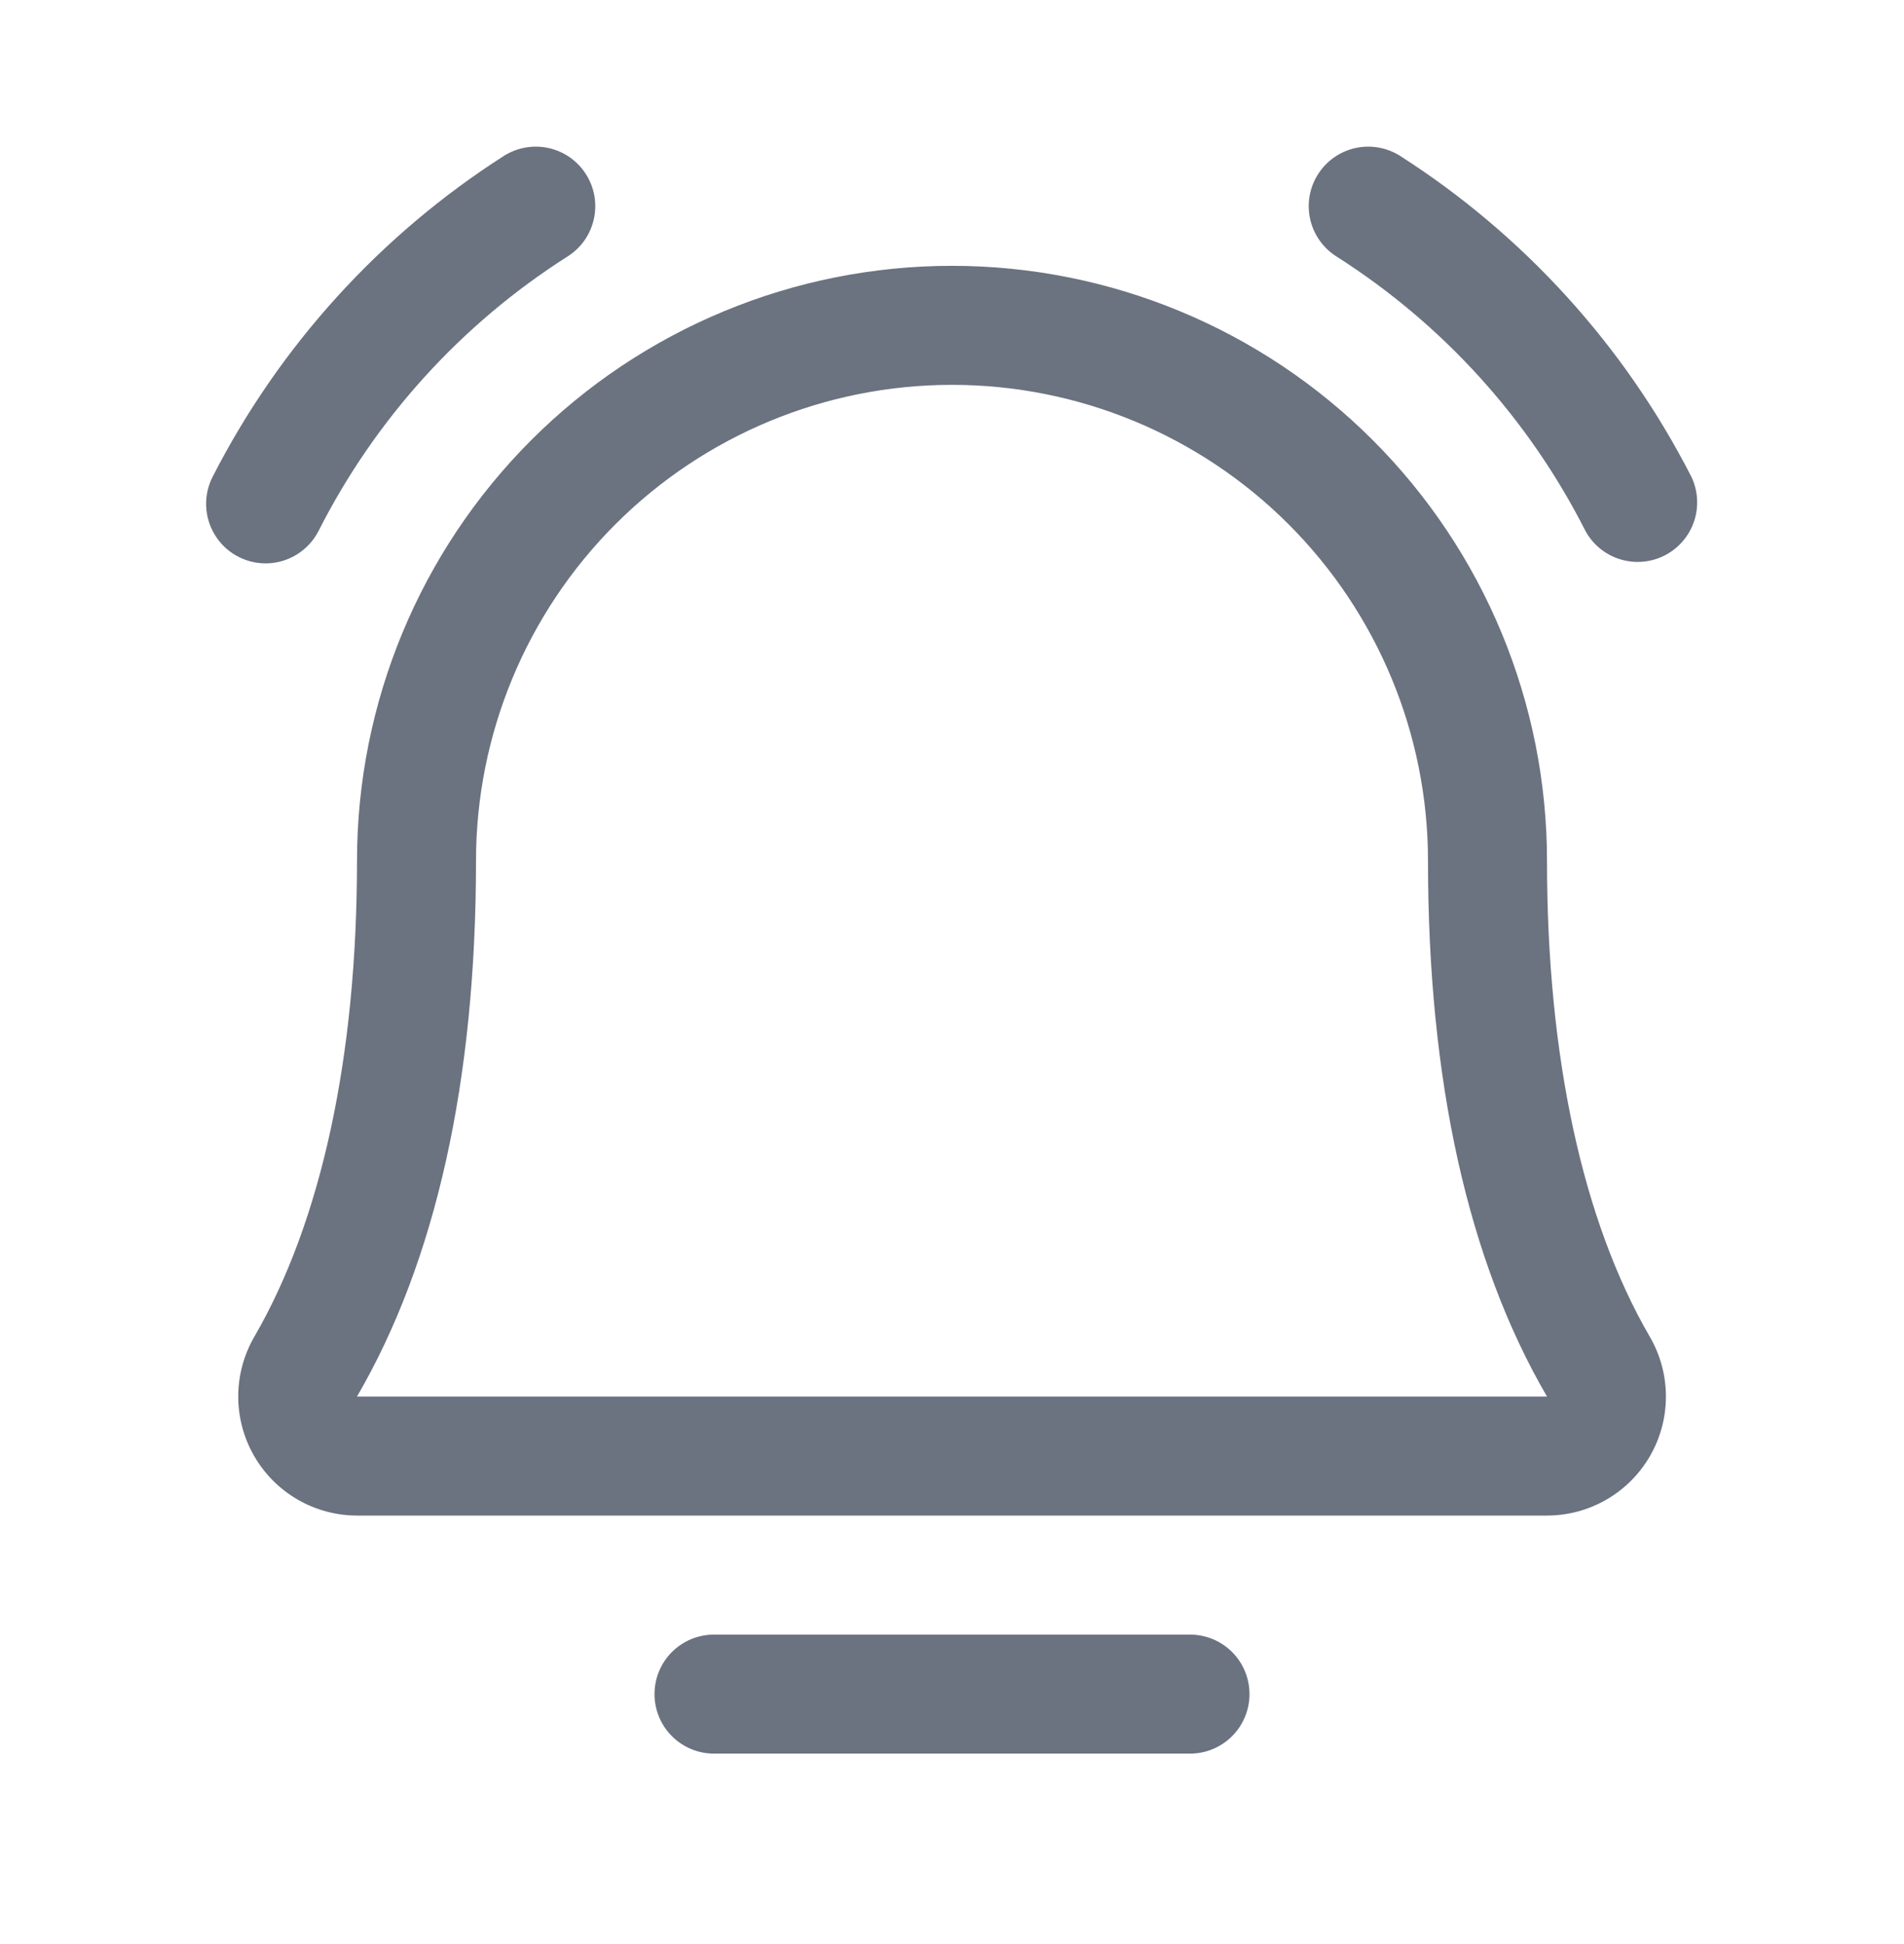
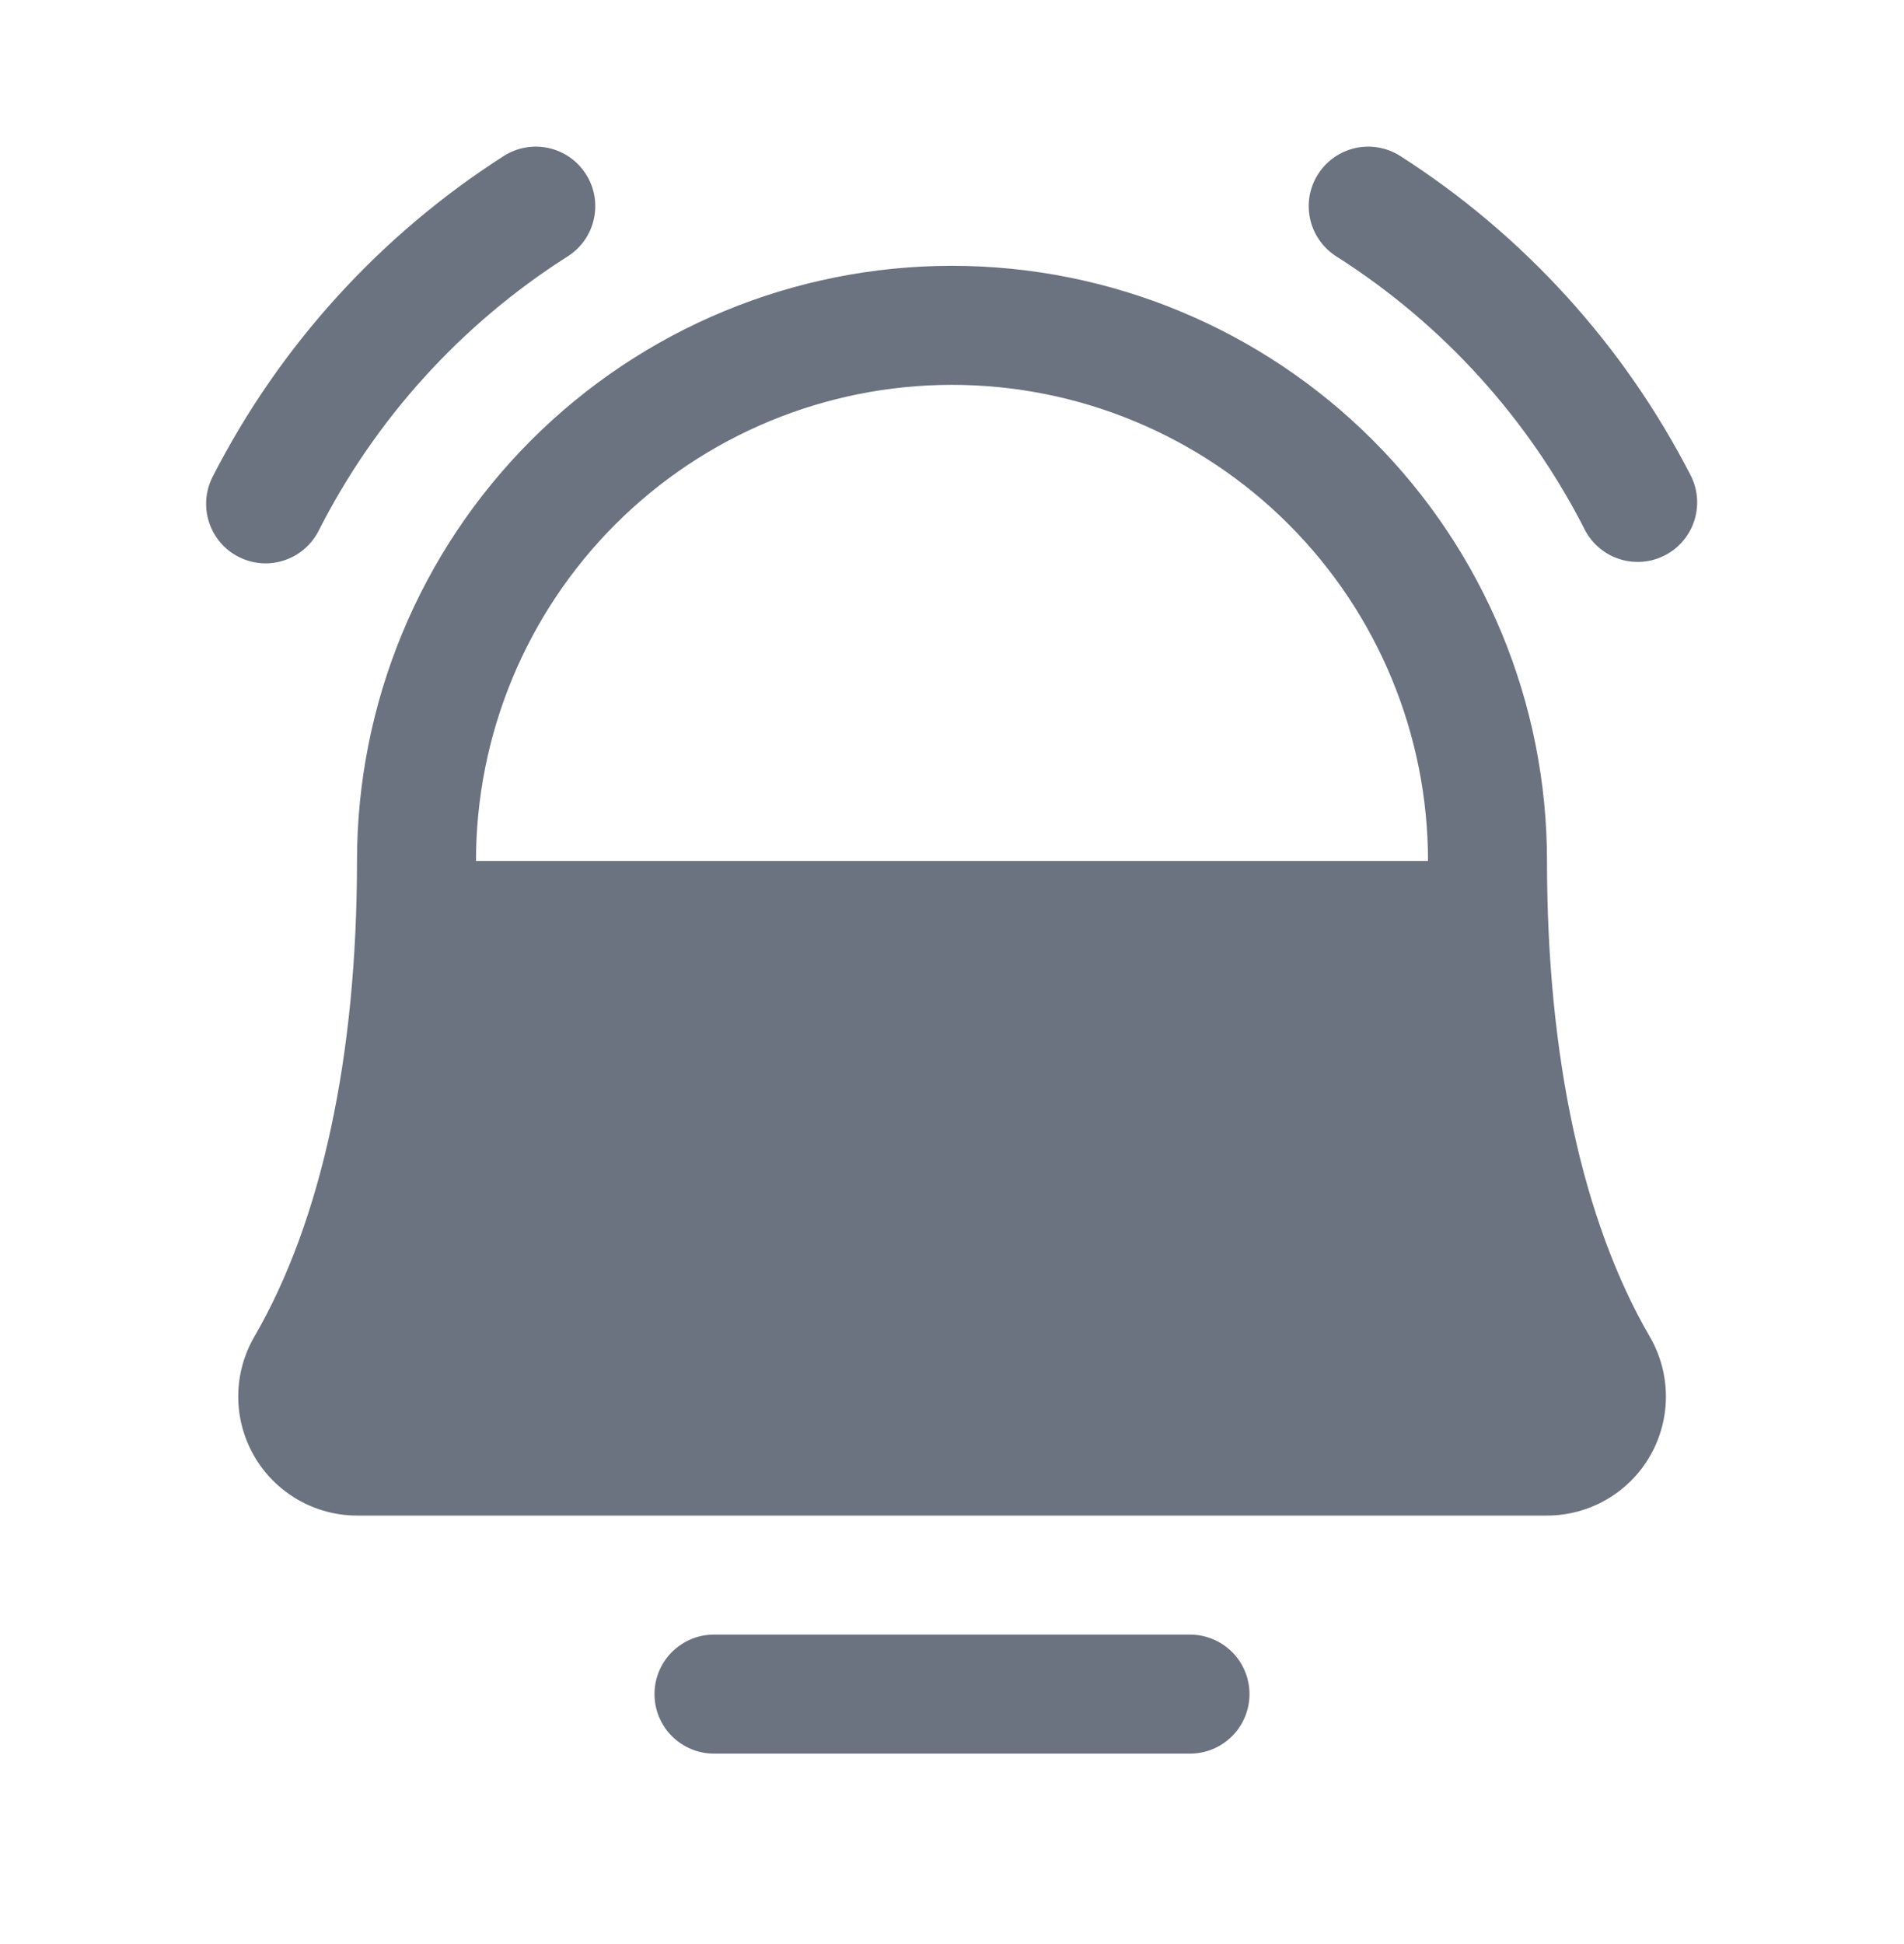
<svg xmlns="http://www.w3.org/2000/svg" width="48" height="49" viewBox="0 0 48 49" fill="none">
-   <path d="M31.5 42.7C31.5 43.097 31.342 43.479 31.061 43.76C30.779 44.042 30.398 44.2 30 44.2H18C17.602 44.2 17.221 44.042 16.939 43.76C16.658 43.479 16.5 43.097 16.5 42.7C16.5 42.302 16.658 41.92 16.939 41.639C17.221 41.358 17.602 41.2 18 41.2H30C30.398 41.2 30.779 41.358 31.061 41.639C31.342 41.92 31.5 42.302 31.5 42.7ZM42.636 12.01C40.95 8.715 38.418 5.927 35.301 3.932C35.134 3.826 34.948 3.753 34.753 3.719C34.559 3.685 34.359 3.689 34.166 3.732C33.973 3.775 33.791 3.856 33.629 3.97C33.468 4.084 33.33 4.229 33.225 4.396C33.119 4.563 33.048 4.749 33.014 4.944C32.981 5.139 32.987 5.338 33.031 5.531C33.075 5.724 33.157 5.906 33.272 6.067C33.386 6.228 33.532 6.364 33.699 6.469C36.374 8.171 38.541 10.561 39.973 13.39C40.162 13.732 40.477 13.986 40.852 14.099C41.226 14.212 41.629 14.175 41.976 13.995C42.323 13.815 42.586 13.507 42.709 13.136C42.832 12.766 42.806 12.361 42.636 12.01ZM6.696 14.2C6.97 14.2 7.24 14.124 7.475 13.981C7.709 13.838 7.901 13.634 8.027 13.39C9.459 10.561 11.626 8.171 14.301 6.469C14.468 6.364 14.614 6.228 14.729 6.067C14.843 5.906 14.925 5.724 14.969 5.531C15.013 5.338 15.019 5.139 14.986 4.944C14.952 4.749 14.881 4.563 14.775 4.396C14.67 4.229 14.532 4.084 14.371 3.97C14.209 3.856 14.027 3.775 13.834 3.732C13.641 3.689 13.441 3.685 13.247 3.719C13.052 3.753 12.866 3.826 12.699 3.932C9.582 5.927 7.05 8.715 5.364 12.01C5.246 12.238 5.188 12.493 5.197 12.751C5.206 13.008 5.281 13.259 5.415 13.479C5.548 13.699 5.736 13.881 5.961 14.007C6.185 14.133 6.438 14.2 6.696 14.2ZM41.589 33.688C41.855 34.144 41.996 34.662 41.998 35.189C42 35.717 41.862 36.236 41.6 36.693C41.337 37.151 40.959 37.531 40.502 37.795C40.046 38.06 39.528 38.199 39 38.2H9C8.473 38.199 7.955 38.059 7.499 37.794C7.043 37.529 6.665 37.149 6.403 36.691C6.141 36.234 6.004 35.716 6.006 35.188C6.008 34.661 6.149 34.144 6.414 33.688C8.104 30.773 9 26.627 9 21.7C9 17.721 10.58 13.906 13.393 11.093C16.206 8.28 20.022 6.7 24 6.7C27.978 6.7 31.794 8.28 34.607 11.093C37.42 13.906 39 17.721 39 21.7C39 26.625 39.896 30.771 41.589 33.688ZM39 35.2C37.005 31.774 36 27.233 36 21.7C36 18.517 34.736 15.465 32.485 13.214C30.235 10.964 27.183 9.7 24 9.7C20.817 9.7 17.765 10.964 15.515 13.214C13.264 15.465 12 18.517 12 21.7C12 27.235 10.991 31.776 9 35.2H39Z" fill="#6B7280" />
+   <path d="M31.5 42.7C31.5 43.097 31.342 43.479 31.061 43.76C30.779 44.042 30.398 44.2 30 44.2H18C17.602 44.2 17.221 44.042 16.939 43.76C16.658 43.479 16.5 43.097 16.5 42.7C16.5 42.302 16.658 41.92 16.939 41.639C17.221 41.358 17.602 41.2 18 41.2H30C30.398 41.2 30.779 41.358 31.061 41.639C31.342 41.92 31.5 42.302 31.5 42.7ZM42.636 12.01C40.95 8.715 38.418 5.927 35.301 3.932C35.134 3.826 34.948 3.753 34.753 3.719C34.559 3.685 34.359 3.689 34.166 3.732C33.973 3.775 33.791 3.856 33.629 3.97C33.468 4.084 33.33 4.229 33.225 4.396C33.119 4.563 33.048 4.749 33.014 4.944C32.981 5.139 32.987 5.338 33.031 5.531C33.075 5.724 33.157 5.906 33.272 6.067C33.386 6.228 33.532 6.364 33.699 6.469C36.374 8.171 38.541 10.561 39.973 13.39C40.162 13.732 40.477 13.986 40.852 14.099C41.226 14.212 41.629 14.175 41.976 13.995C42.323 13.815 42.586 13.507 42.709 13.136C42.832 12.766 42.806 12.361 42.636 12.01ZM6.696 14.2C6.97 14.2 7.24 14.124 7.475 13.981C7.709 13.838 7.901 13.634 8.027 13.39C9.459 10.561 11.626 8.171 14.301 6.469C14.468 6.364 14.614 6.228 14.729 6.067C14.843 5.906 14.925 5.724 14.969 5.531C15.013 5.338 15.019 5.139 14.986 4.944C14.952 4.749 14.881 4.563 14.775 4.396C14.67 4.229 14.532 4.084 14.371 3.97C14.209 3.856 14.027 3.775 13.834 3.732C13.641 3.689 13.441 3.685 13.247 3.719C13.052 3.753 12.866 3.826 12.699 3.932C9.582 5.927 7.05 8.715 5.364 12.01C5.246 12.238 5.188 12.493 5.197 12.751C5.206 13.008 5.281 13.259 5.415 13.479C5.548 13.699 5.736 13.881 5.961 14.007C6.185 14.133 6.438 14.2 6.696 14.2ZM41.589 33.688C41.855 34.144 41.996 34.662 41.998 35.189C42 35.717 41.862 36.236 41.6 36.693C41.337 37.151 40.959 37.531 40.502 37.795C40.046 38.06 39.528 38.199 39 38.2H9C8.473 38.199 7.955 38.059 7.499 37.794C7.043 37.529 6.665 37.149 6.403 36.691C6.141 36.234 6.004 35.716 6.006 35.188C6.008 34.661 6.149 34.144 6.414 33.688C8.104 30.773 9 26.627 9 21.7C9 17.721 10.58 13.906 13.393 11.093C16.206 8.28 20.022 6.7 24 6.7C27.978 6.7 31.794 8.28 34.607 11.093C37.42 13.906 39 17.721 39 21.7C39 26.625 39.896 30.771 41.589 33.688ZM39 35.2C37.005 31.774 36 27.233 36 21.7C36 18.517 34.736 15.465 32.485 13.214C30.235 10.964 27.183 9.7 24 9.7C20.817 9.7 17.765 10.964 15.515 13.214C13.264 15.465 12 18.517 12 21.7H39Z" fill="#6B7280" />
</svg>